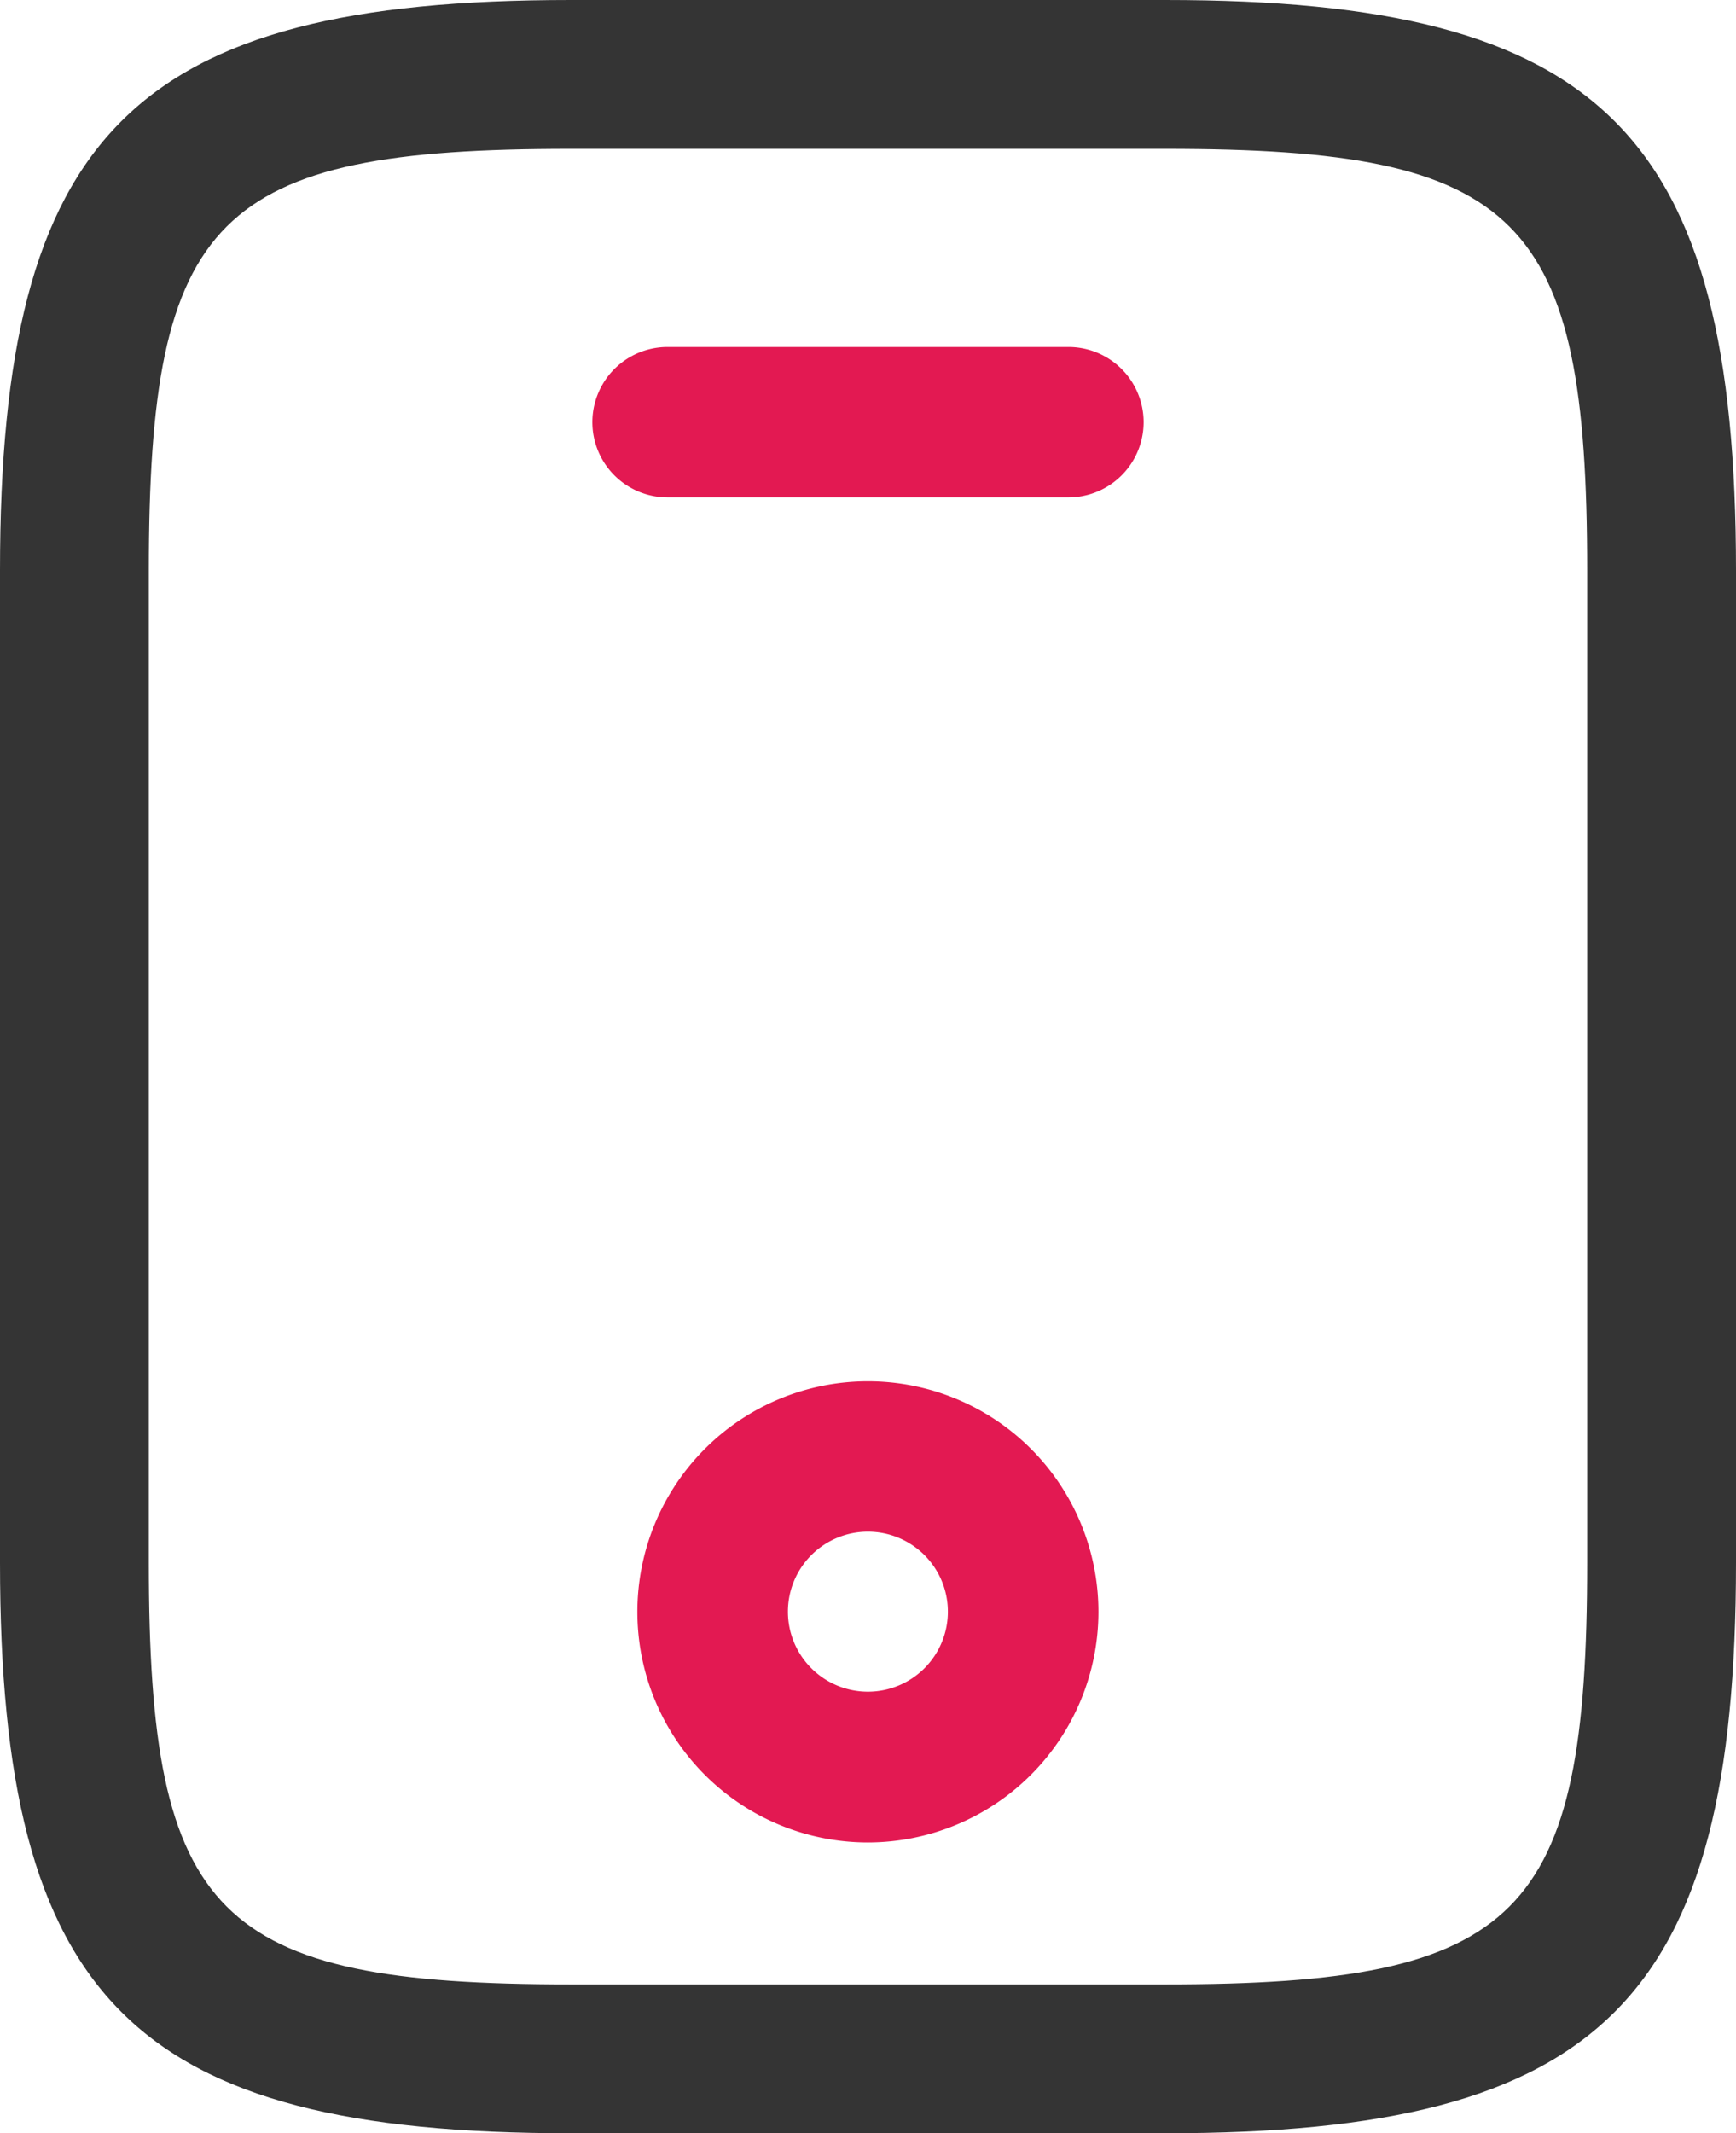
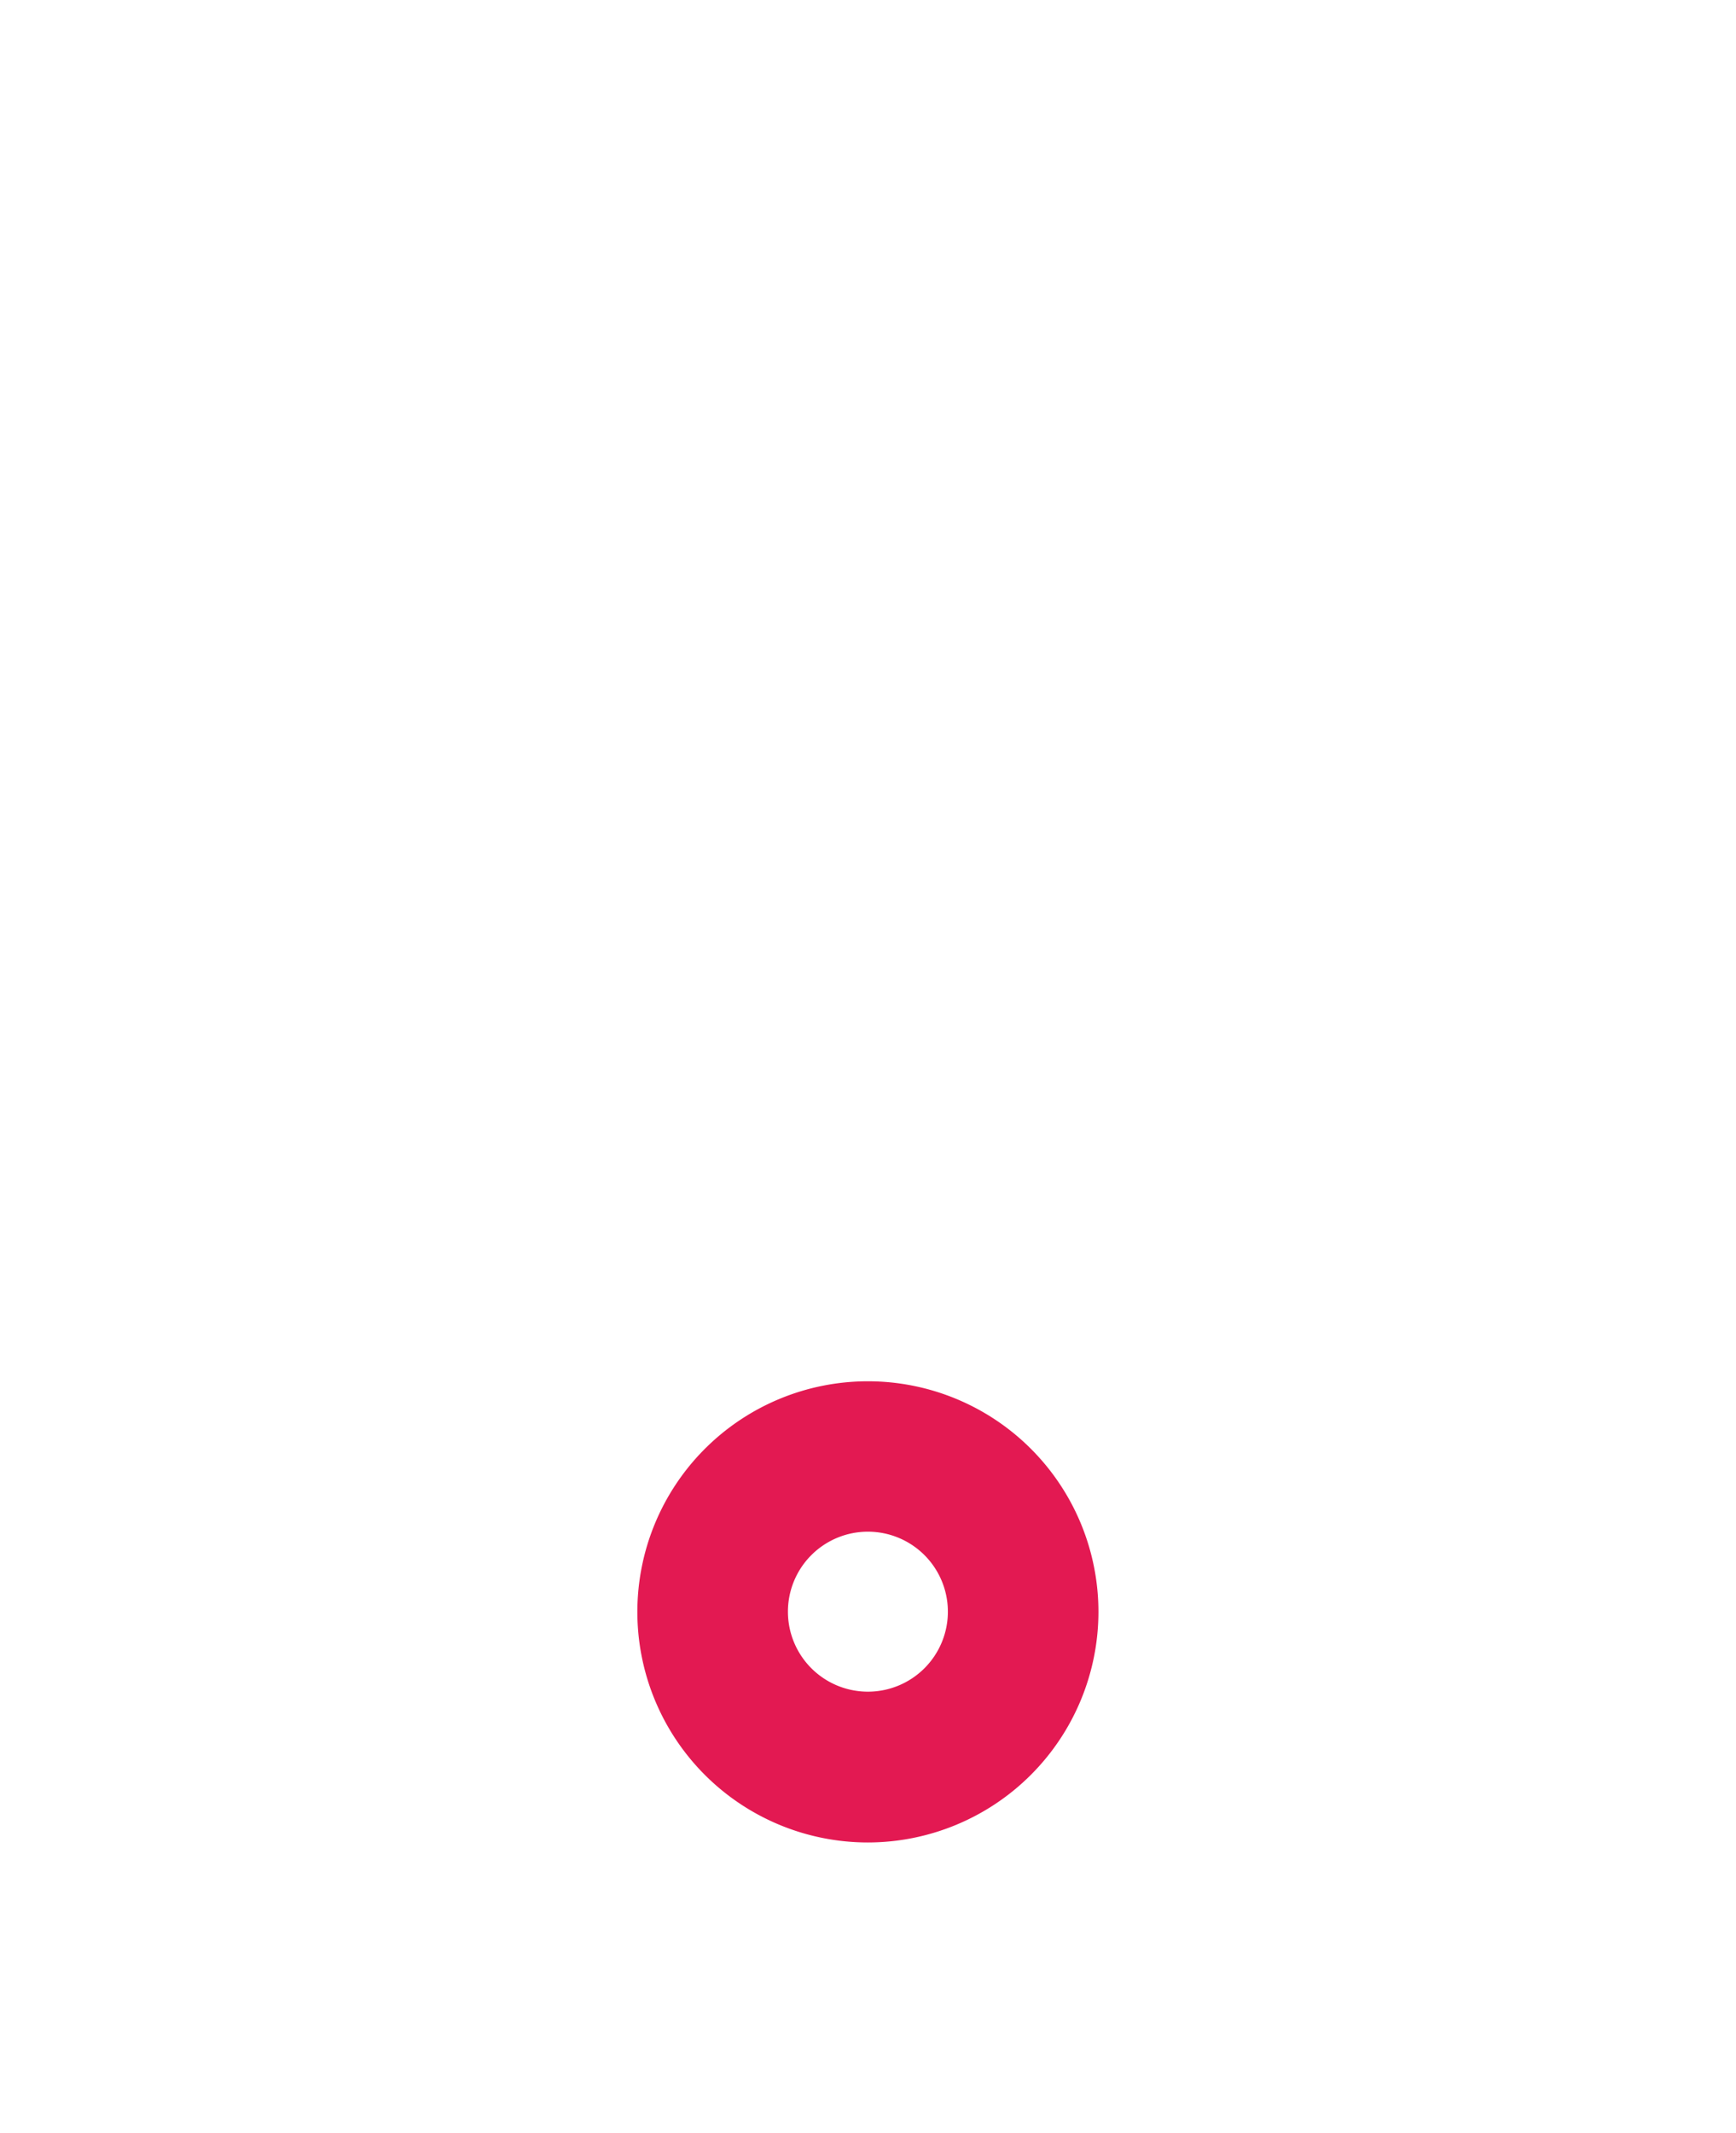
<svg xmlns="http://www.w3.org/2000/svg" width="26.047" height="32" viewBox="0 0 26.047 32">
  <g id="vuesax_twotone_mobile" data-name="vuesax twotone mobile" transform="translate(-5362 -2636.917)">
    <g id="mobile" transform="translate(5362 2636.917)">
-       <path id="Trazado_3608" data-name="Trazado 3608" d="M5379.488,2668.917h-8.93c-6.557,0-8.559-2-8.559-8.558v-14.884c0-6.559,2-8.558,8.559-8.558h8.93c6.557,0,8.558,2,8.558,8.558v14.884C5388.046,2666.916,5386.045,2668.917,5379.488,2668.917Zm-8.93-29.767c-5.321,0-6.326,1-6.326,6.325v14.884c0,5.319,1.005,6.325,6.326,6.325h8.93c5.322,0,6.325-1.006,6.325-6.325v-14.884c0-5.321-1-6.325-6.325-6.325Z" transform="translate(-5361.999 -2636.917)" fill="#343434" />
-       <path id="Trazado_3609" data-name="Trazado 3609" d="M5375.143,2642.673h-6.015a1.128,1.128,0,1,1,0-2.256h6.015a1.128,1.128,0,1,1,0,2.256Z" transform="translate(-5359.112 -2635.212)" fill="#e31952" style="mix-blend-mode: normal;isolation: isolate" />
      <path id="Trazado_3610" data-name="Trazado 3610" d="M5371.909,2657.835a3.459,3.459,0,1,1,3.459-3.459A3.462,3.462,0,0,1,5371.909,2657.835Zm0-4.662a1.2,1.2,0,1,0,1.2,1.2A1.2,1.2,0,0,0,5371.909,2653.173Z" transform="translate(-5358.887 -2630.197)" fill="#e31952" style="mix-blend-mode: normal;isolation: isolate" />
    </g>
  </g>
</svg>